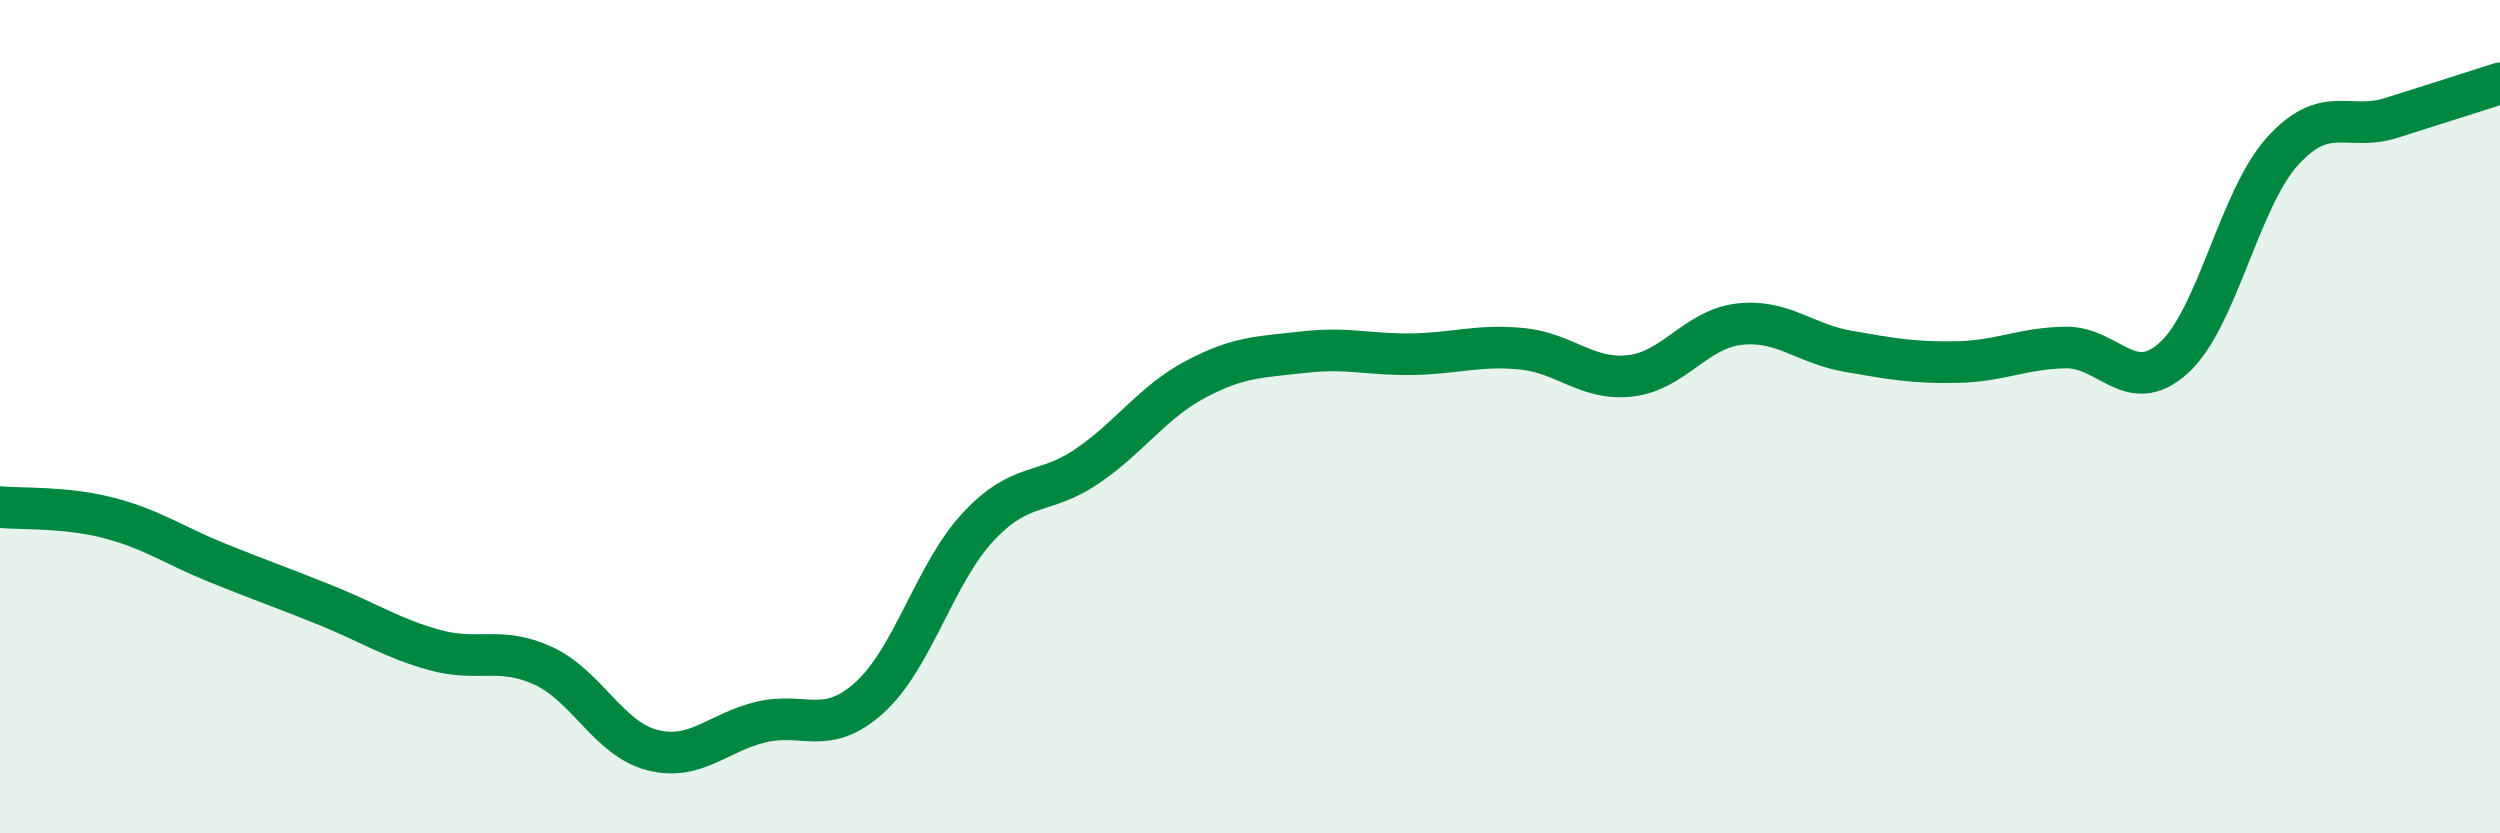
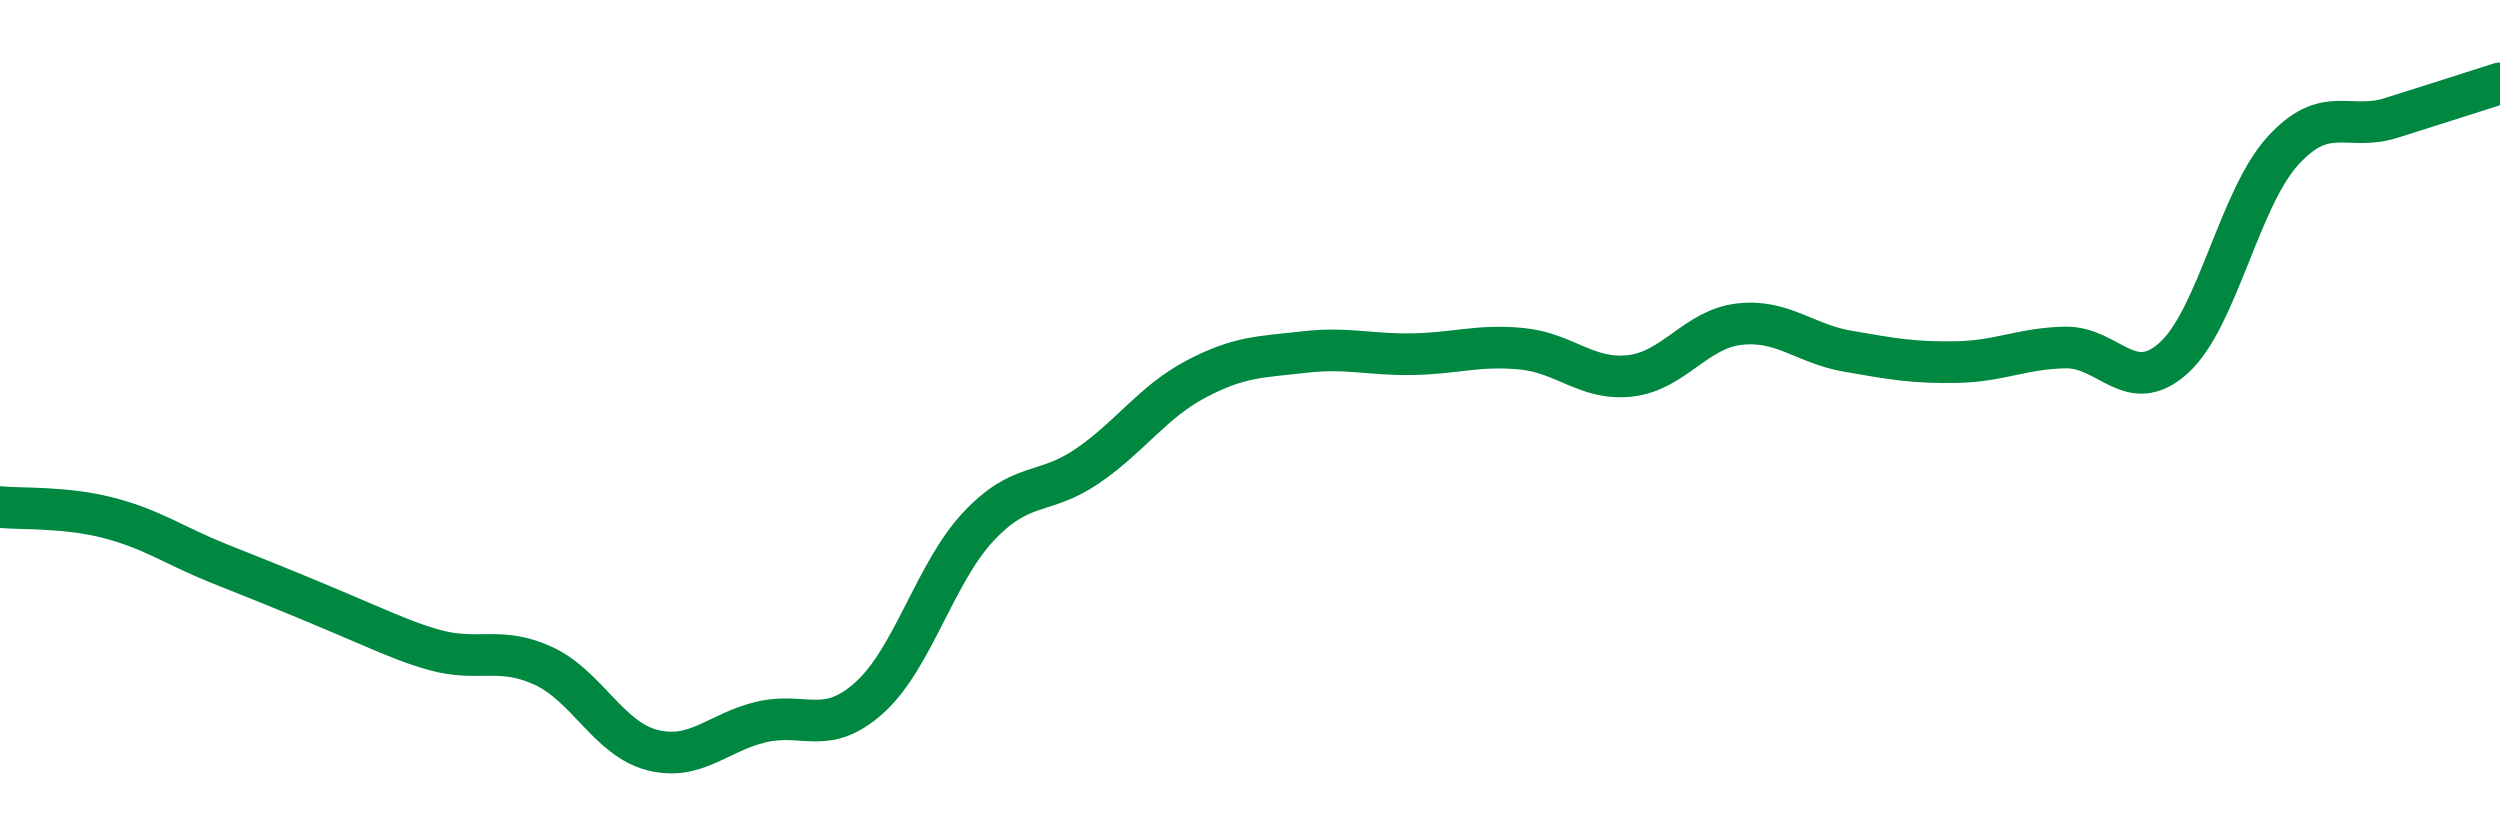
<svg xmlns="http://www.w3.org/2000/svg" width="60" height="20" viewBox="0 0 60 20">
-   <path d="M 0,12.17 C 0.52,12.22 1.57,12.16 2.61,12.43 C 3.65,12.7 4.18,13.09 5.22,13.51 C 6.26,13.93 6.79,14.11 7.83,14.53 C 8.87,14.95 9.39,15.31 10.43,15.6 C 11.47,15.89 12,15.5 13.04,15.98 C 14.08,16.46 14.61,17.73 15.65,18 C 16.69,18.27 17.22,17.58 18.26,17.33 C 19.3,17.08 19.83,17.68 20.87,16.74 C 21.91,15.8 22.44,13.75 23.48,12.64 C 24.52,11.53 25.05,11.9 26.09,11.19 C 27.13,10.48 27.66,9.65 28.7,9.1 C 29.74,8.55 30.26,8.57 31.3,8.45 C 32.34,8.33 32.87,8.52 33.91,8.5 C 34.95,8.48 35.48,8.27 36.52,8.37 C 37.56,8.47 38.09,9.14 39.13,9.02 C 40.17,8.9 40.7,7.9 41.74,7.78 C 42.78,7.66 43.31,8.25 44.35,8.43 C 45.39,8.61 45.92,8.71 46.96,8.69 C 48,8.67 48.53,8.36 49.57,8.34 C 50.61,8.32 51.13,9.53 52.17,8.59 C 53.21,7.65 53.74,4.78 54.78,3.63 C 55.82,2.48 56.35,3.16 57.39,2.83 C 58.43,2.5 59.48,2.17 60,2L60 20L0 20Z" fill="#008740" opacity="0.1" stroke-linecap="round" stroke-linejoin="round" />
-   <path d="M 0,12.17 C 0.52,12.22 1.57,12.16 2.61,12.43 C 3.65,12.7 4.18,13.09 5.22,13.51 C 6.26,13.93 6.79,14.11 7.83,14.53 C 8.87,14.95 9.39,15.31 10.43,15.6 C 11.47,15.89 12,15.5 13.04,15.98 C 14.08,16.46 14.61,17.73 15.65,18 C 16.69,18.27 17.22,17.58 18.26,17.33 C 19.3,17.08 19.83,17.68 20.87,16.74 C 21.91,15.8 22.44,13.75 23.48,12.64 C 24.52,11.53 25.05,11.9 26.09,11.19 C 27.13,10.48 27.66,9.65 28.7,9.1 C 29.74,8.55 30.26,8.57 31.3,8.45 C 32.34,8.33 32.87,8.52 33.91,8.5 C 34.95,8.48 35.48,8.27 36.52,8.37 C 37.56,8.47 38.09,9.14 39.13,9.02 C 40.17,8.9 40.7,7.9 41.74,7.78 C 42.78,7.66 43.31,8.25 44.35,8.43 C 45.39,8.61 45.92,8.71 46.96,8.69 C 48,8.67 48.53,8.36 49.57,8.34 C 50.61,8.32 51.13,9.53 52.17,8.59 C 53.21,7.65 53.74,4.78 54.78,3.63 C 55.82,2.48 56.35,3.16 57.39,2.83 C 58.43,2.5 59.48,2.17 60,2" stroke="#008740" stroke-width="1" fill="none" stroke-linecap="round" stroke-linejoin="round" />
+   <path d="M 0,12.17 C 0.52,12.22 1.57,12.16 2.61,12.43 C 3.65,12.7 4.18,13.09 5.22,13.51 C 8.87,14.95 9.39,15.31 10.43,15.6 C 11.47,15.89 12,15.5 13.04,15.98 C 14.08,16.46 14.61,17.73 15.65,18 C 16.69,18.27 17.22,17.58 18.26,17.33 C 19.3,17.08 19.83,17.68 20.87,16.74 C 21.91,15.8 22.44,13.75 23.48,12.64 C 24.52,11.53 25.05,11.9 26.09,11.19 C 27.13,10.48 27.66,9.65 28.7,9.1 C 29.74,8.55 30.26,8.57 31.3,8.45 C 32.34,8.33 32.87,8.52 33.91,8.5 C 34.95,8.48 35.48,8.27 36.52,8.37 C 37.56,8.47 38.09,9.14 39.13,9.02 C 40.17,8.9 40.7,7.9 41.74,7.78 C 42.78,7.66 43.31,8.25 44.35,8.43 C 45.39,8.61 45.92,8.71 46.96,8.69 C 48,8.67 48.53,8.36 49.57,8.34 C 50.61,8.32 51.13,9.53 52.17,8.59 C 53.21,7.65 53.74,4.78 54.78,3.63 C 55.82,2.48 56.35,3.16 57.39,2.83 C 58.43,2.5 59.48,2.17 60,2" stroke="#008740" stroke-width="1" fill="none" stroke-linecap="round" stroke-linejoin="round" />
</svg>